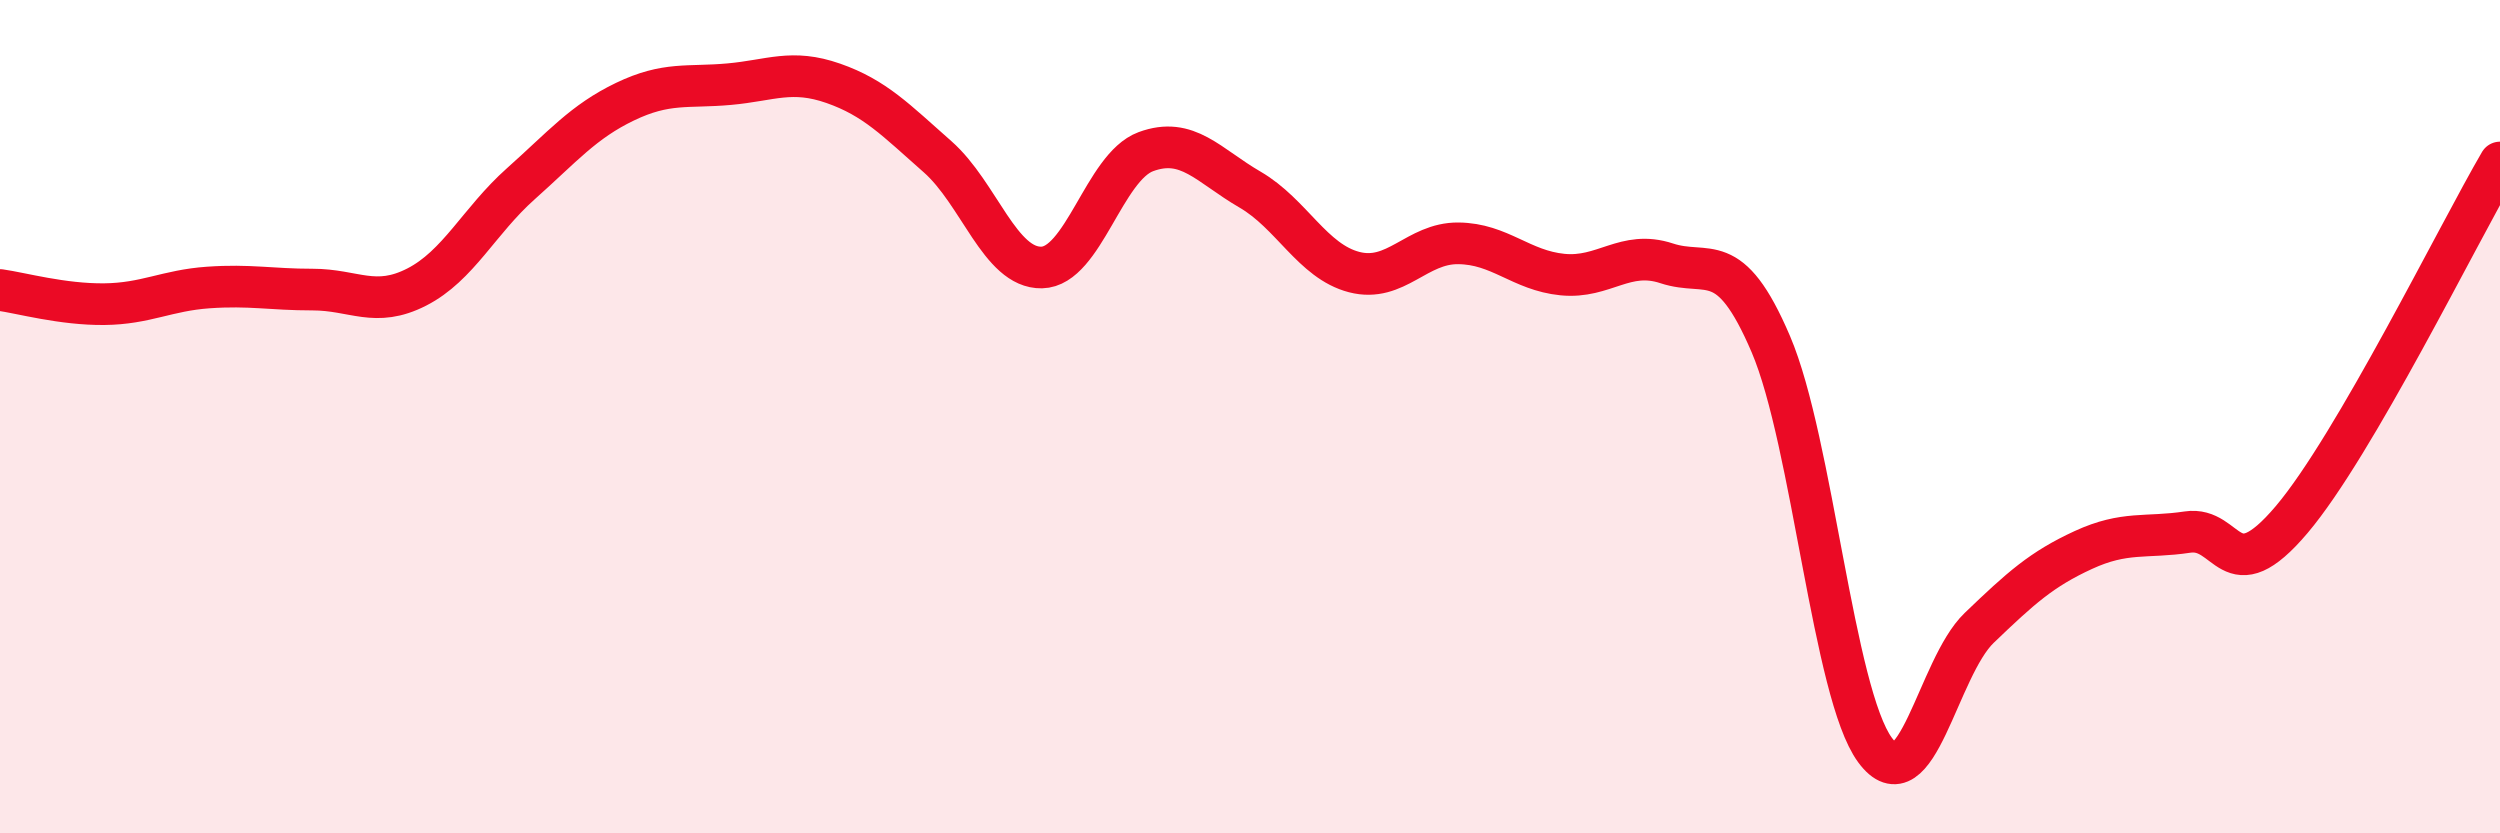
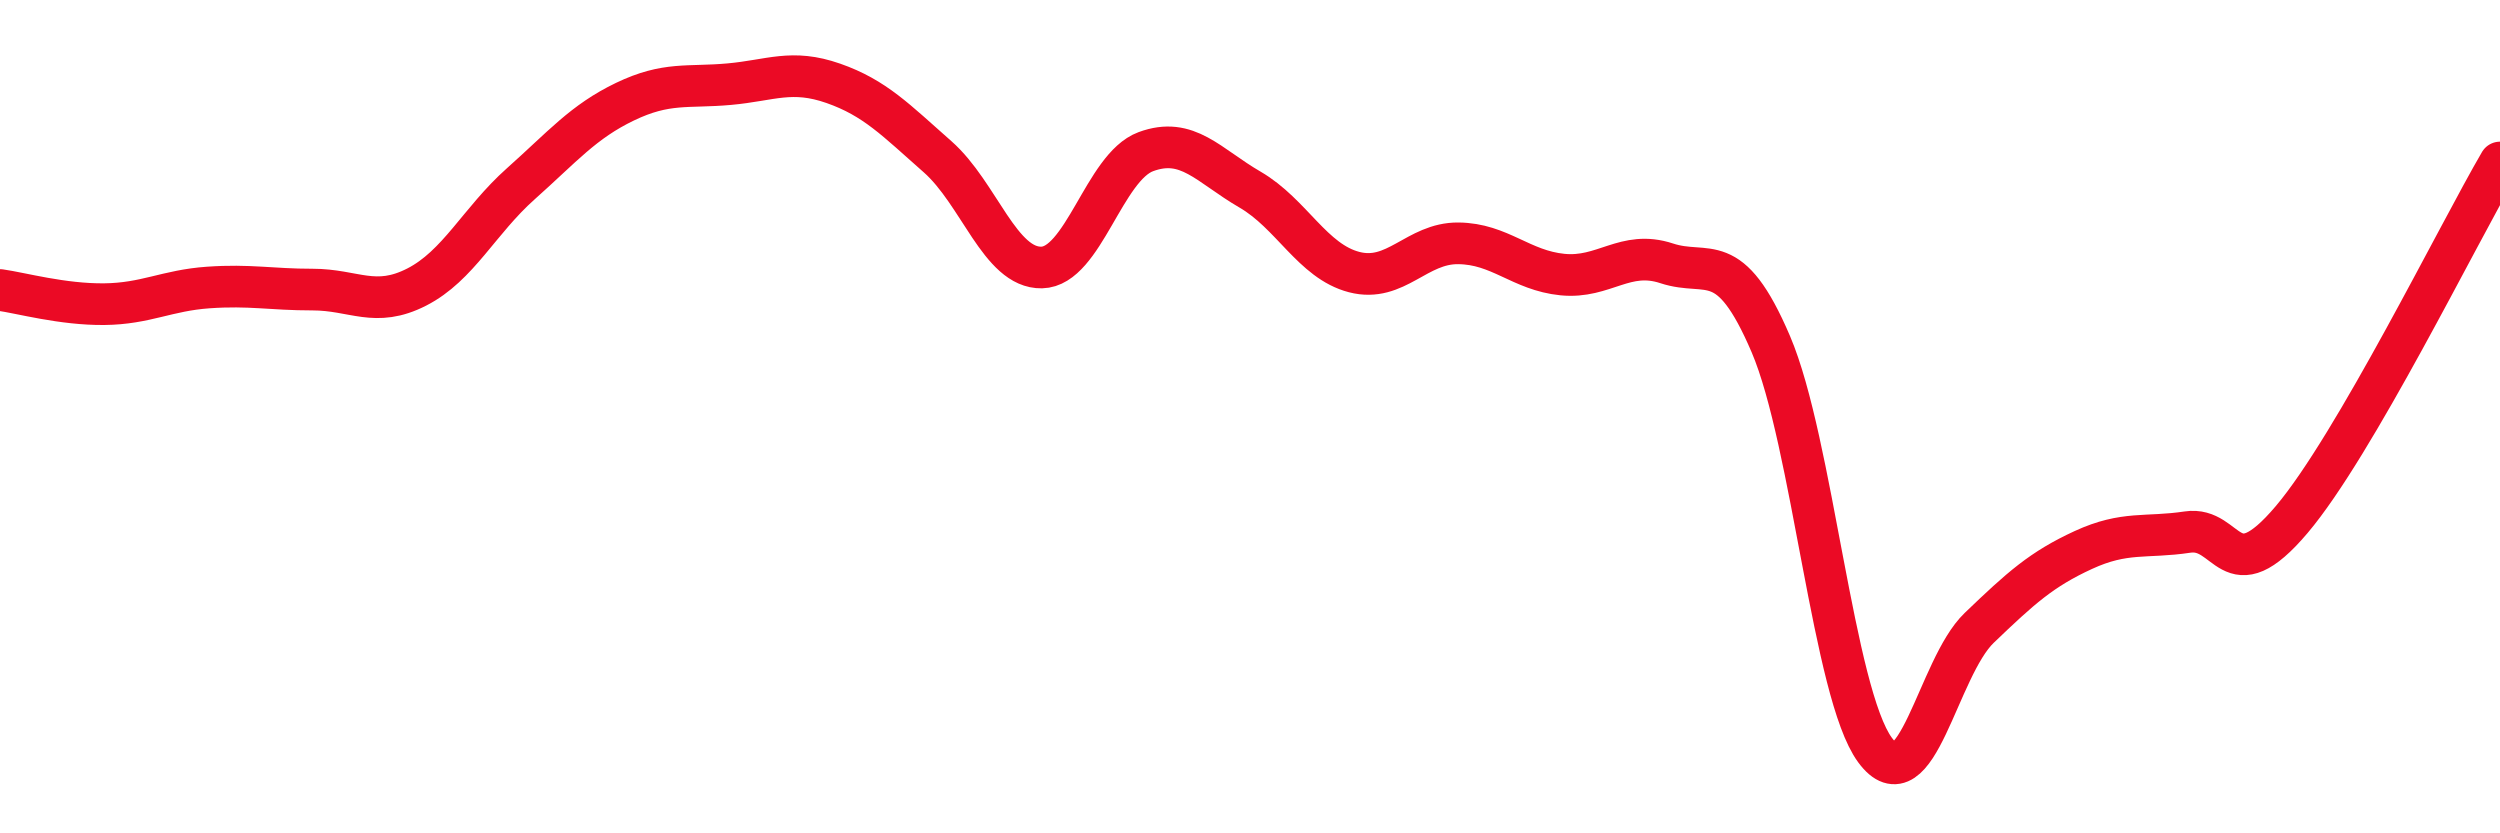
<svg xmlns="http://www.w3.org/2000/svg" width="60" height="20" viewBox="0 0 60 20">
-   <path d="M 0,6.96 C 0.5,7.03 1.5,7.31 2.5,7.3 C 3.5,7.29 4,6.97 5,6.9 C 6,6.83 6.5,6.95 7.5,6.95 C 8.5,6.95 9,7.4 10,6.89 C 11,6.38 11.5,5.3 12.5,4.41 C 13.5,3.52 14,2.92 15,2.44 C 16,1.96 16.5,2.11 17.5,2.02 C 18.5,1.93 19,1.65 20,2 C 21,2.35 21.5,2.88 22.5,3.76 C 23.5,4.64 24,6.44 25,6.42 C 26,6.4 26.5,4.01 27.5,3.64 C 28.5,3.27 29,3.97 30,4.55 C 31,5.13 31.5,6.27 32.5,6.53 C 33.5,6.79 34,5.83 35,5.84 C 36,5.85 36.5,6.49 37.5,6.59 C 38.5,6.69 39,5.99 40,6.32 C 41,6.65 41.5,5.92 42.5,8.26 C 43.5,10.6 44,16.64 45,18 C 46,19.36 46.5,16.03 47.5,15.07 C 48.5,14.11 49,13.66 50,13.2 C 51,12.74 51.5,12.92 52.5,12.77 C 53.5,12.62 53.5,14.24 55,12.47 C 56.5,10.7 59,5.61 60,3.9L60 20L0 20Z" fill="#EB0A25" opacity="0.1" stroke-linecap="round" stroke-linejoin="round" />
  <path d="M 0,6.96 C 0.5,7.03 1.5,7.31 2.5,7.3 C 3.5,7.29 4,6.97 5,6.9 C 6,6.83 6.5,6.95 7.5,6.95 C 8.5,6.95 9,7.4 10,6.89 C 11,6.38 11.5,5.3 12.5,4.41 C 13.5,3.52 14,2.92 15,2.44 C 16,1.96 16.5,2.11 17.5,2.02 C 18.5,1.93 19,1.65 20,2 C 21,2.35 21.5,2.88 22.5,3.76 C 23.5,4.64 24,6.44 25,6.42 C 26,6.4 26.5,4.01 27.5,3.64 C 28.5,3.27 29,3.97 30,4.55 C 31,5.13 31.5,6.27 32.5,6.53 C 33.5,6.79 34,5.83 35,5.84 C 36,5.85 36.5,6.49 37.5,6.59 C 38.5,6.69 39,5.99 40,6.32 C 41,6.65 41.5,5.92 42.5,8.26 C 43.5,10.6 44,16.64 45,18 C 46,19.36 46.5,16.03 47.5,15.07 C 48.5,14.11 49,13.66 50,13.2 C 51,12.74 51.5,12.92 52.5,12.77 C 53.5,12.62 53.5,14.24 55,12.47 C 56.5,10.7 59,5.61 60,3.9" stroke="#EB0A25" stroke-width="1" fill="none" stroke-linecap="round" stroke-linejoin="round" />
</svg>